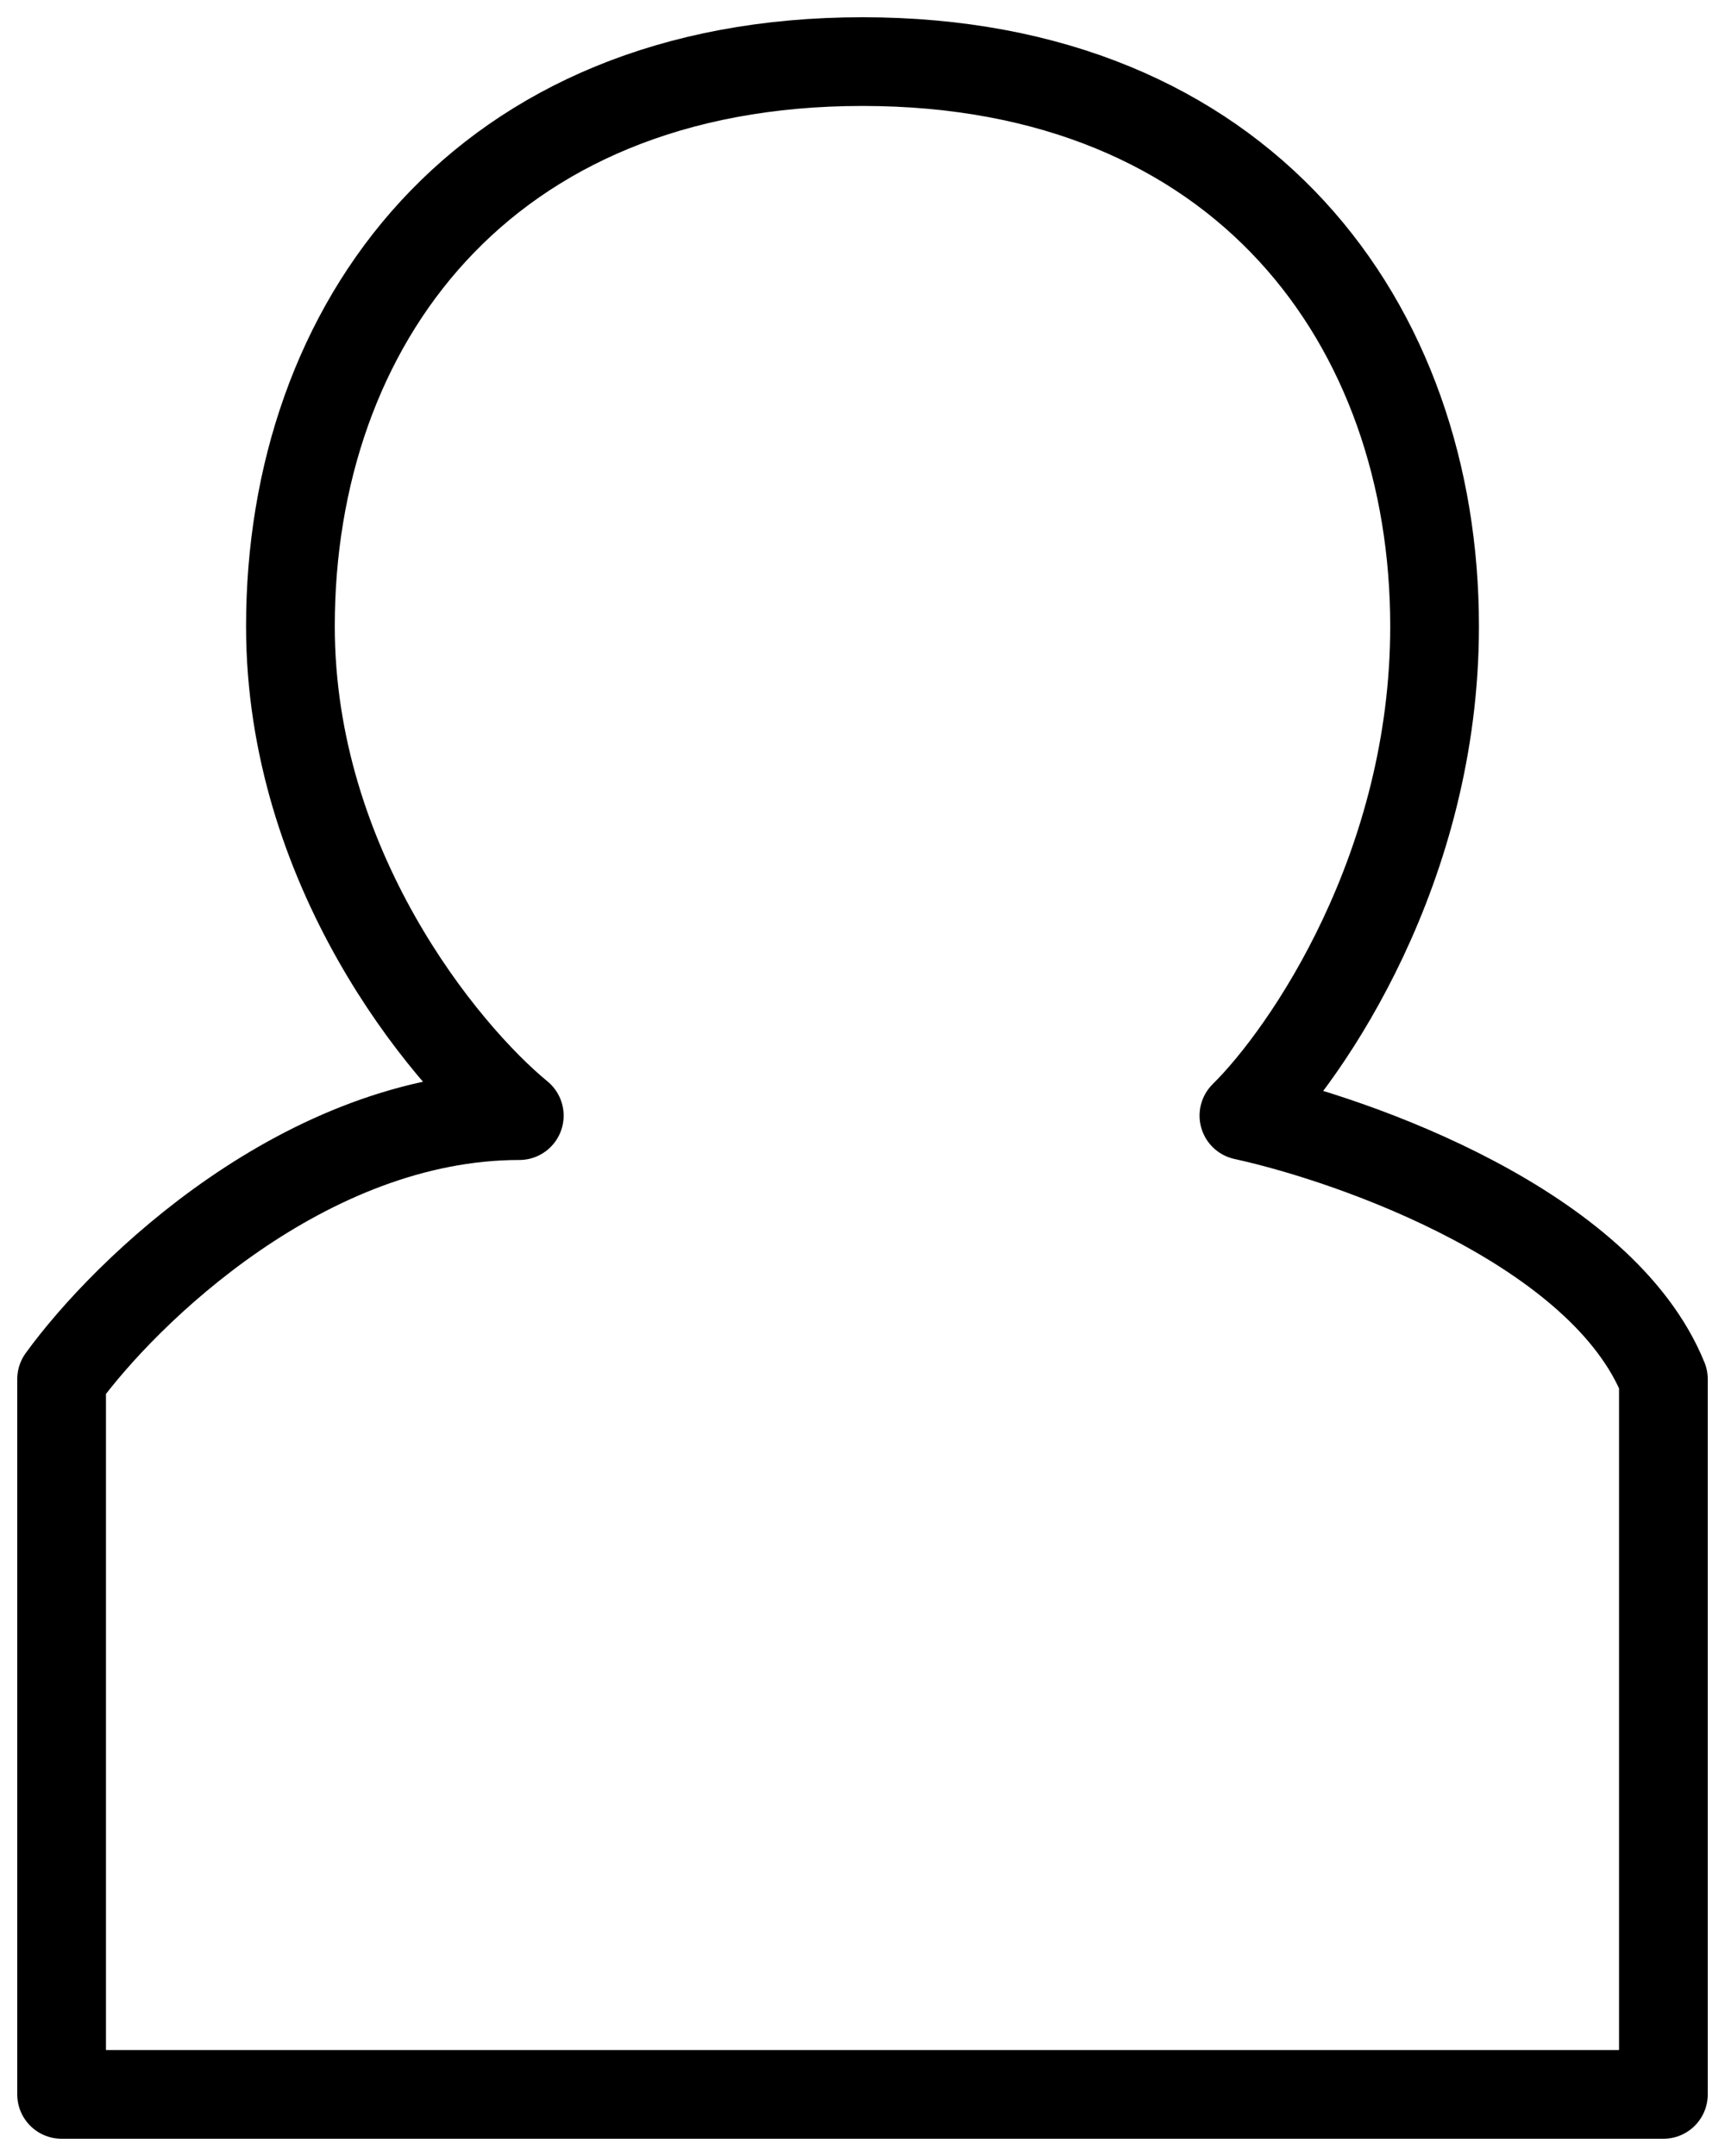
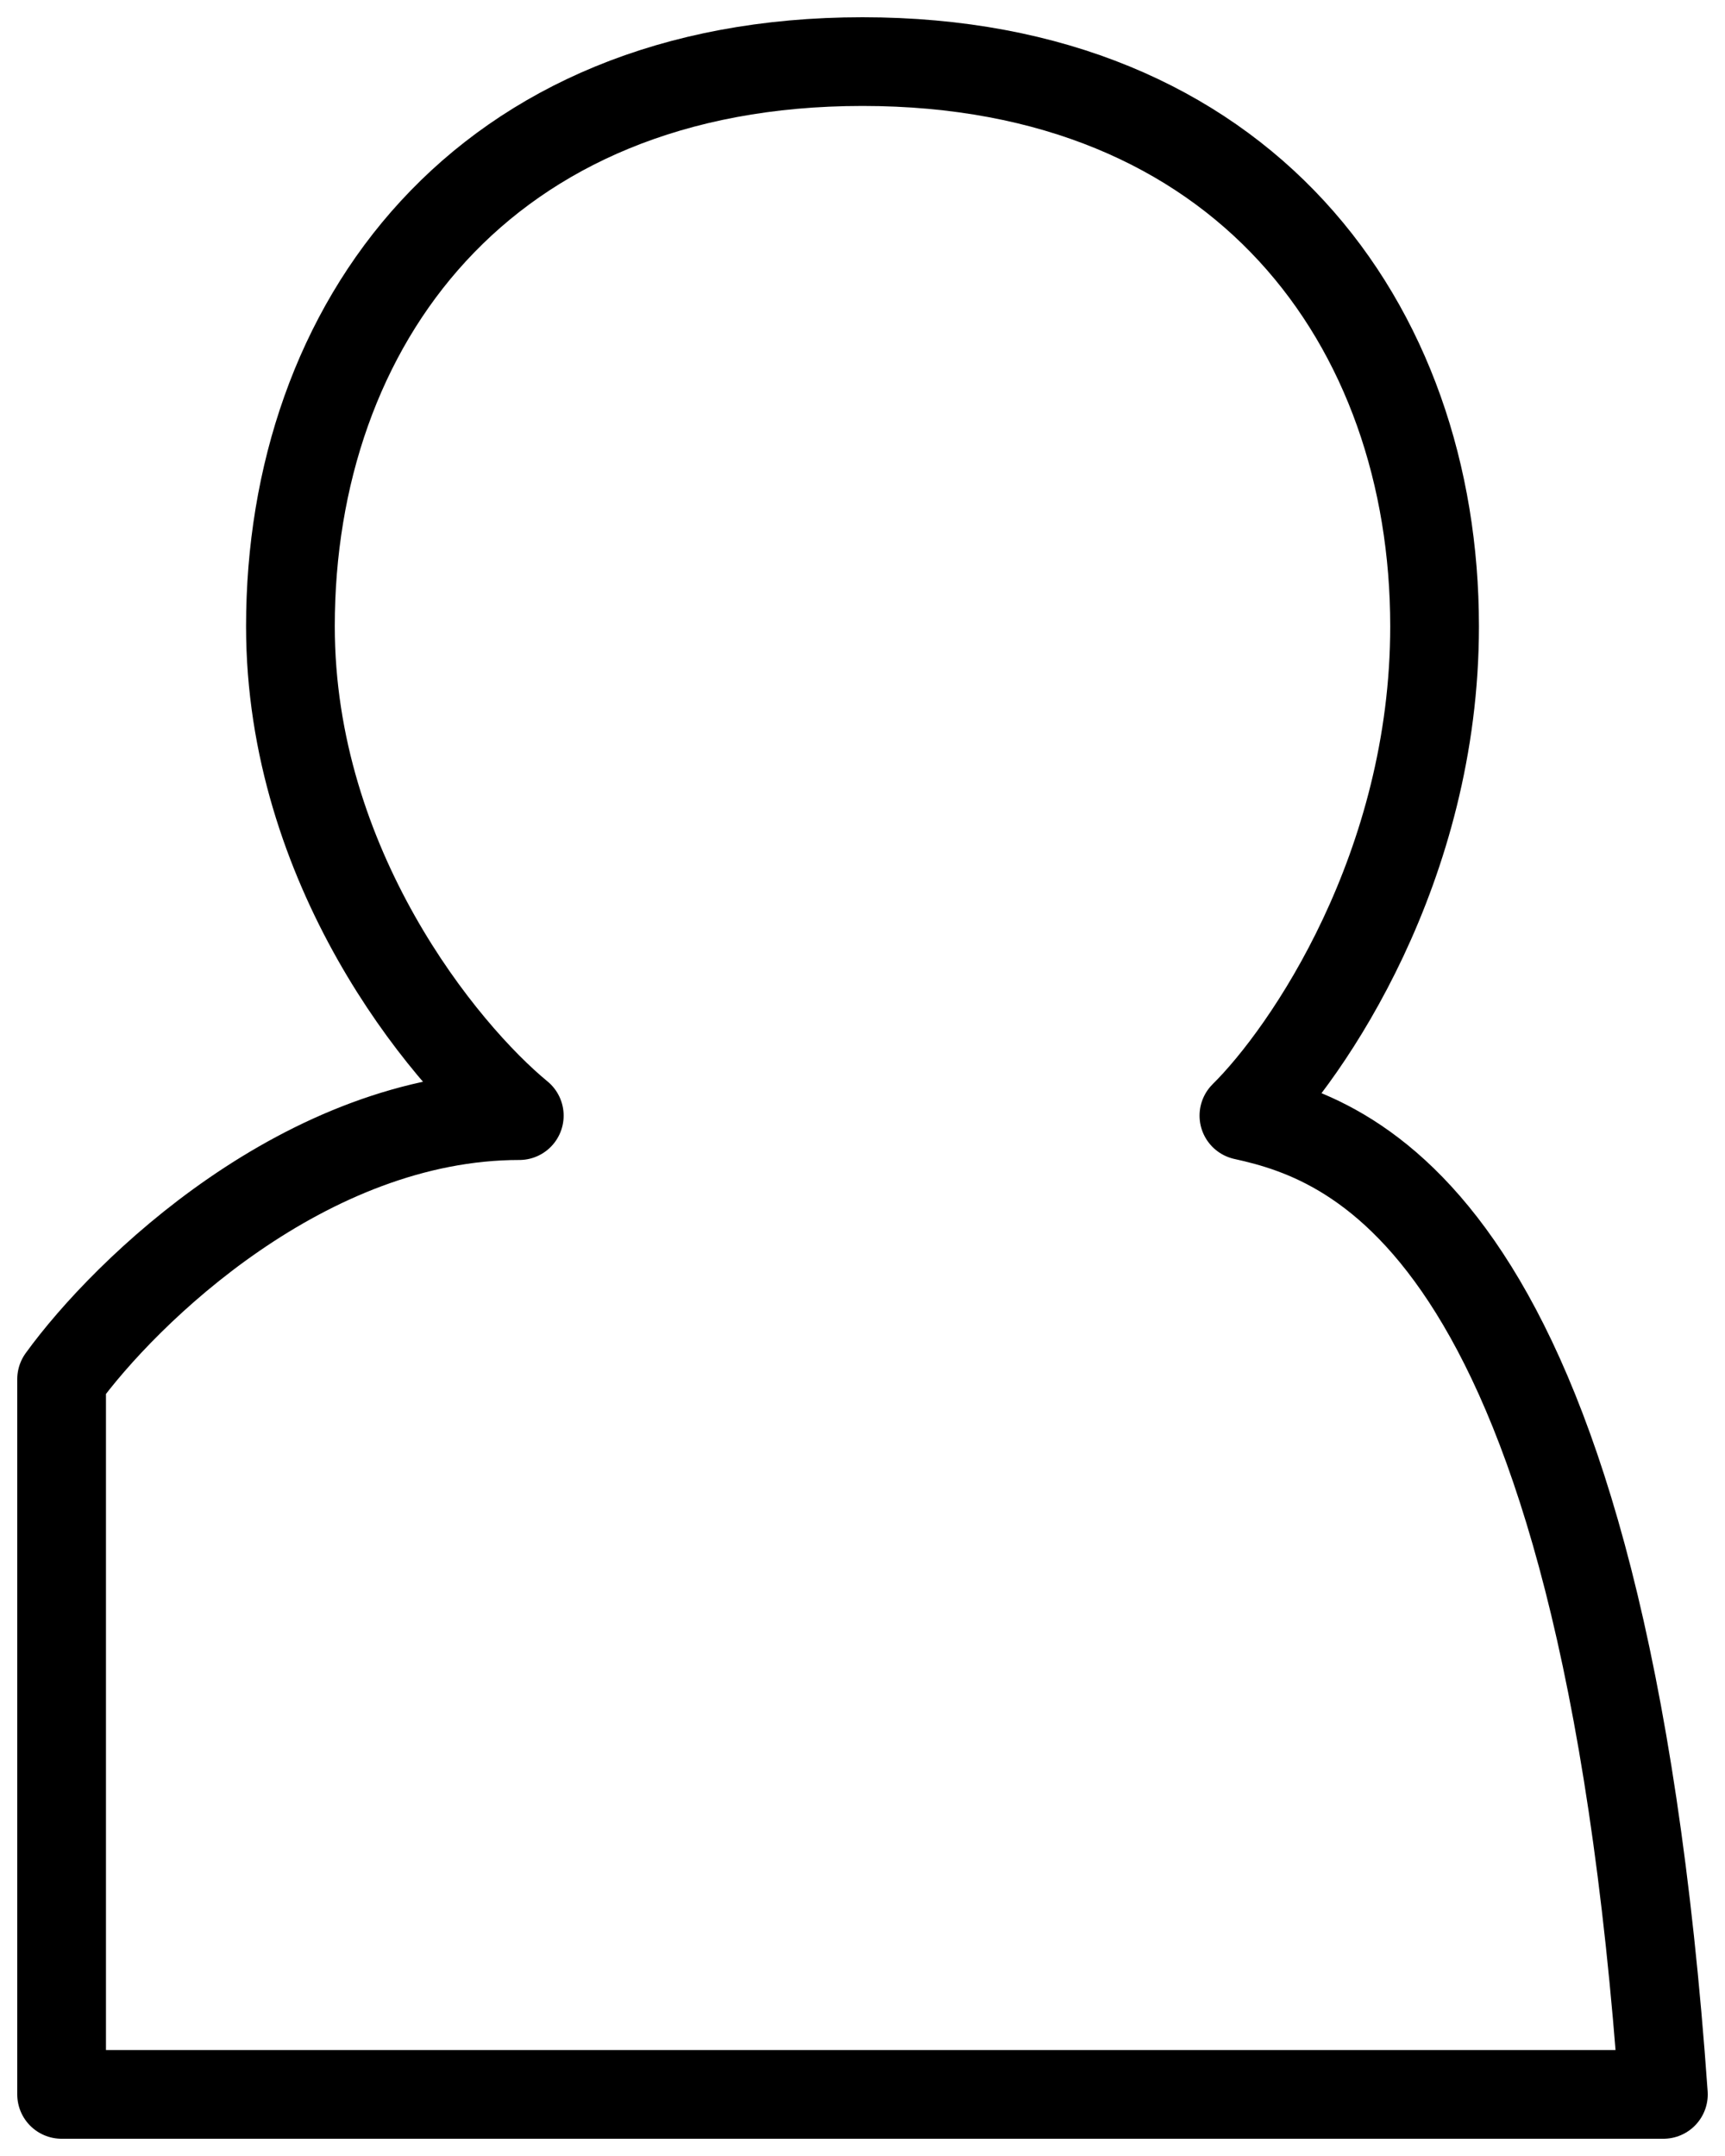
<svg xmlns="http://www.w3.org/2000/svg" width="28" height="35" viewBox="0 0 28 35" fill="none">
-   <path d="M4.714 10.167C4.714 14.078 7.19 17.093 8.429 18.111C4.962 18.111 2.032 20.963 1 22.389V34H27V22.389C26.009 19.944 22.048 18.518 20.191 18.111C21.222 17.093 23.286 14.078 23.286 10.167C23.286 5.278 20.191 1 14 1C7.81 1 4.714 5.278 4.714 10.167Z" stroke="black" stroke-width="1.44" stroke-linecap="round" stroke-linejoin="round" />
+   <path d="M4.714 10.167C4.714 14.078 7.19 17.093 8.429 18.111C4.962 18.111 2.032 20.963 1 22.389V34H27C26.009 19.944 22.048 18.518 20.191 18.111C21.222 17.093 23.286 14.078 23.286 10.167C23.286 5.278 20.191 1 14 1C7.81 1 4.714 5.278 4.714 10.167Z" stroke="black" stroke-width="1.44" stroke-linecap="round" stroke-linejoin="round" />
</svg>